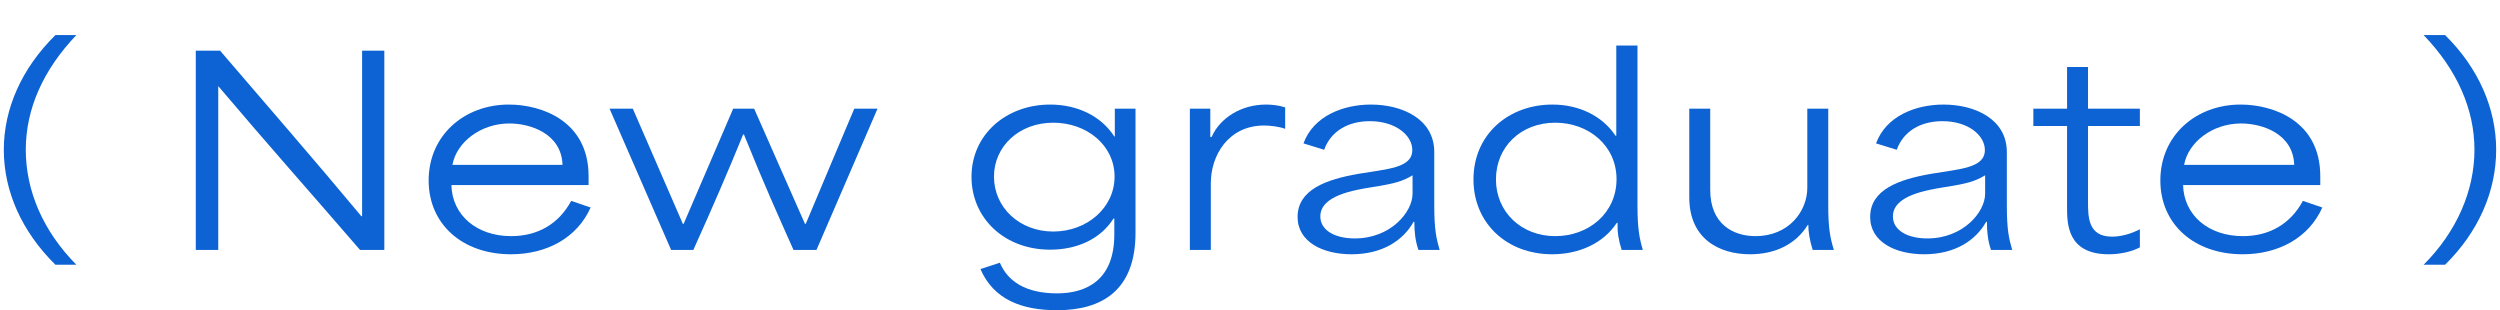
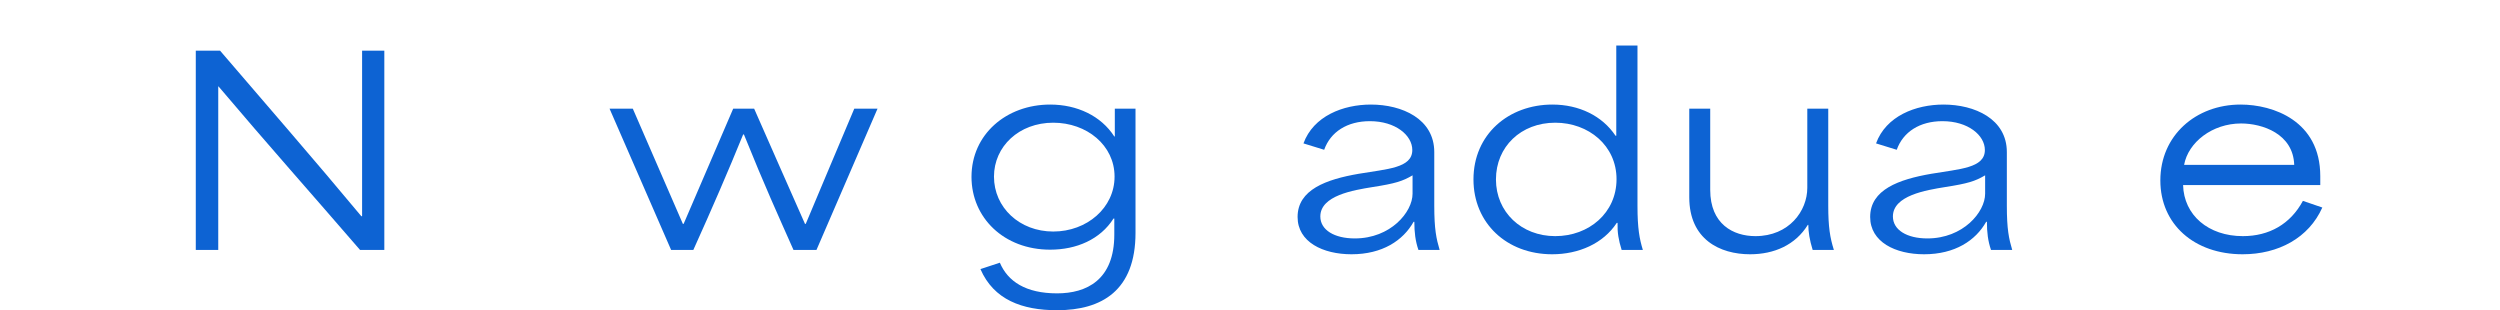
<svg xmlns="http://www.w3.org/2000/svg" width="137" height="17" viewBox="0 0 137 17" fill="none">
-   <path d="M132.814 14.508C134.634 12.688 135.6 10.448 135.6 8.208C135.6 5.968 134.634 3.812 132.814 1.922H133.99C135.838 3.742 136.79 5.968 136.79 8.208C136.79 10.462 135.838 12.688 133.99 14.508H132.814Z" fill="#0D63D3" />
  <path d="M122.895 13.934C120.249 13.934 118.387 12.296 118.387 9.888C118.387 7.424 120.333 5.73 122.783 5.73C124.575 5.73 127.151 6.626 127.151 9.65V10.14H119.633C119.675 11.792 121.019 12.94 122.909 12.94C124.351 12.94 125.513 12.282 126.199 11.008L127.263 11.372C126.521 13.038 124.855 13.934 122.895 13.934ZM125.723 9.034C125.667 7.326 123.973 6.766 122.811 6.766C121.229 6.766 119.913 7.802 119.689 9.034H125.723Z" fill="#0D63D3" />
-   <path d="M115.557 13.934C113.275 13.934 113.275 12.24 113.275 11.358C113.275 9.874 113.275 8.39 113.275 6.906C112.659 6.906 112.043 6.906 111.427 6.906V5.954C112.043 5.954 112.659 5.954 113.275 5.954C113.275 5.198 113.275 4.428 113.275 3.672H114.423C114.423 4.428 114.423 5.198 114.423 5.954C115.375 5.954 116.313 5.954 117.265 5.954V6.906C116.313 6.906 115.375 6.906 114.423 6.906C114.423 8.292 114.423 9.65 114.423 11.036C114.423 11.89 114.423 12.968 115.739 12.968C116.159 12.968 116.705 12.856 117.265 12.562V13.556C116.789 13.808 116.145 13.934 115.557 13.934Z" fill="#0D63D3" />
  <path d="M105.439 13.934C103.871 13.934 102.485 13.262 102.485 11.89C102.485 10.392 104.053 9.832 105.831 9.524C107.385 9.258 108.771 9.216 108.771 8.222C108.771 7.41 107.847 6.64 106.447 6.64C105.201 6.64 104.291 7.228 103.941 8.208L102.807 7.858C103.353 6.36 104.977 5.73 106.503 5.73C108.211 5.73 109.975 6.514 109.975 8.334V11.274C109.975 12.562 110.087 13.08 110.269 13.696H109.107C108.939 13.206 108.883 12.73 108.883 12.156H108.841C108.267 13.178 107.133 13.934 105.439 13.934ZM105.621 13.066C107.581 13.066 108.785 11.624 108.785 10.616V9.608C108.239 9.93 107.847 10.056 106.587 10.252C105.551 10.42 103.731 10.714 103.731 11.862C103.731 12.604 104.501 13.066 105.621 13.066Z" fill="#0D63D3" />
  <path d="M95.904 13.934C94.252 13.934 92.572 13.122 92.572 10.812V5.954H93.72V10.406C93.72 12.282 94.98 12.94 96.198 12.94C98.046 12.94 99.04 11.554 99.04 10.294V5.954H100.188V11.274C100.188 12.45 100.286 13.024 100.496 13.696H99.334C99.166 13.15 99.096 12.702 99.096 12.324H99.068C98.382 13.43 97.22 13.934 95.904 13.934Z" fill="#0D63D3" />
  <path d="M85.058 13.934C82.566 13.934 80.746 12.226 80.746 9.832C80.746 7.368 82.664 5.73 85.072 5.73C86.528 5.73 87.802 6.346 88.53 7.438H88.572C88.572 5.786 88.572 4.148 88.572 2.496H89.734V11.274C89.734 12.534 89.846 13.094 90.028 13.696H88.866C88.698 13.15 88.628 12.758 88.642 12.212H88.6C87.858 13.346 86.514 13.934 85.058 13.934ZM85.226 12.94C87.074 12.94 88.586 11.666 88.586 9.818C88.586 7.984 87.06 6.724 85.226 6.724C83.35 6.724 81.978 8.04 81.978 9.832C81.978 11.624 83.378 12.94 85.226 12.94Z" fill="#0D63D3" />
  <path d="M74.062 13.934C72.494 13.934 71.108 13.262 71.108 11.89C71.108 10.392 72.676 9.832 74.454 9.524C76.008 9.258 77.394 9.216 77.394 8.222C77.394 7.41 76.47 6.64 75.07 6.64C73.824 6.64 72.914 7.228 72.564 8.208L71.43 7.858C71.976 6.36 73.6 5.73 75.126 5.73C76.834 5.73 78.598 6.514 78.598 8.334V11.274C78.598 12.562 78.71 13.08 78.892 13.696H77.73C77.562 13.206 77.506 12.73 77.506 12.156H77.464C76.89 13.178 75.756 13.934 74.062 13.934ZM74.244 13.066C76.204 13.066 77.408 11.624 77.408 10.616V9.608C76.862 9.93 76.47 10.056 75.21 10.252C74.174 10.42 72.354 10.714 72.354 11.862C72.354 12.604 73.124 13.066 74.244 13.066Z" fill="#0D63D3" />
-   <path d="M65.205 13.696V5.954H66.325C66.325 6.472 66.325 6.99 66.325 7.508H66.395C66.857 6.458 68.019 5.73 69.377 5.73C69.699 5.73 70.077 5.772 70.427 5.884V7.06C70.091 6.934 69.587 6.878 69.279 6.878C67.291 6.878 66.353 8.544 66.353 10.028V13.696H65.205Z" fill="#0D63D3" />
  <path d="M57.928 17C56.01 17 54.456 16.426 53.728 14.746L54.792 14.396C55.226 15.418 56.206 16.076 57.928 16.076C59.538 16.076 61.064 15.348 61.064 12.856C61.064 12.562 61.064 12.268 61.064 11.974H61.022C60.294 13.122 58.992 13.682 57.55 13.682C55.016 13.682 53.238 11.932 53.238 9.692C53.238 7.368 55.142 5.73 57.55 5.73C59.02 5.73 60.336 6.346 61.064 7.48H61.092C61.092 6.976 61.092 6.472 61.092 5.954H62.226V12.758C62.226 15.922 60.378 17 57.928 17ZM57.718 12.688C59.566 12.688 61.078 11.386 61.078 9.678C61.078 7.956 59.552 6.724 57.718 6.724C55.842 6.724 54.47 8.026 54.47 9.678C54.47 11.372 55.87 12.688 57.718 12.688Z" fill="#0D63D3" />
  <path d="M36.777 13.696L33.403 5.954H34.677C35.587 8.054 36.511 10.168 37.421 12.268H37.463C38.373 10.154 39.269 8.068 40.179 5.954H41.327C42.251 8.068 43.189 10.168 44.113 12.268H44.155C45.037 10.154 45.933 8.054 46.815 5.954H48.089L44.743 13.696H43.483C42.615 11.736 41.943 10.28 40.767 7.368H40.725C39.899 9.398 39.031 11.4 37.995 13.696H36.777Z" fill="#0D63D3" />
-   <path d="M27.998 13.934C25.352 13.934 23.49 12.296 23.49 9.888C23.49 7.424 25.436 5.73 27.886 5.73C29.678 5.73 32.254 6.626 32.254 9.65V10.14H24.736C24.778 11.792 26.122 12.94 28.012 12.94C29.454 12.94 30.616 12.282 31.302 11.008L32.366 11.372C31.624 13.038 29.958 13.934 27.998 13.934ZM30.826 9.034C30.77 7.326 29.076 6.766 27.914 6.766C26.332 6.766 25.016 7.802 24.792 9.034H30.826Z" fill="#0D63D3" />
  <path d="M10.729 13.696V2.776H12.059C14.396 5.506 17.238 8.768 19.8 11.848H19.843C19.843 8.824 19.843 5.8 19.843 2.776H21.061V13.696H19.73C17.169 10.728 14.592 7.83 11.975 4.736H11.96C11.96 7.718 11.96 10.714 11.96 13.696H10.729Z" fill="#0D63D3" />
-   <path d="M3.037 14.508C1.189 12.688 0.209 10.476 0.209 8.208C0.209 5.954 1.189 3.742 3.037 1.922H4.185C2.393 3.798 1.413 5.94 1.413 8.208C1.413 10.476 2.379 12.688 4.185 14.508H3.037Z" fill="#0D63D3" />
</svg>